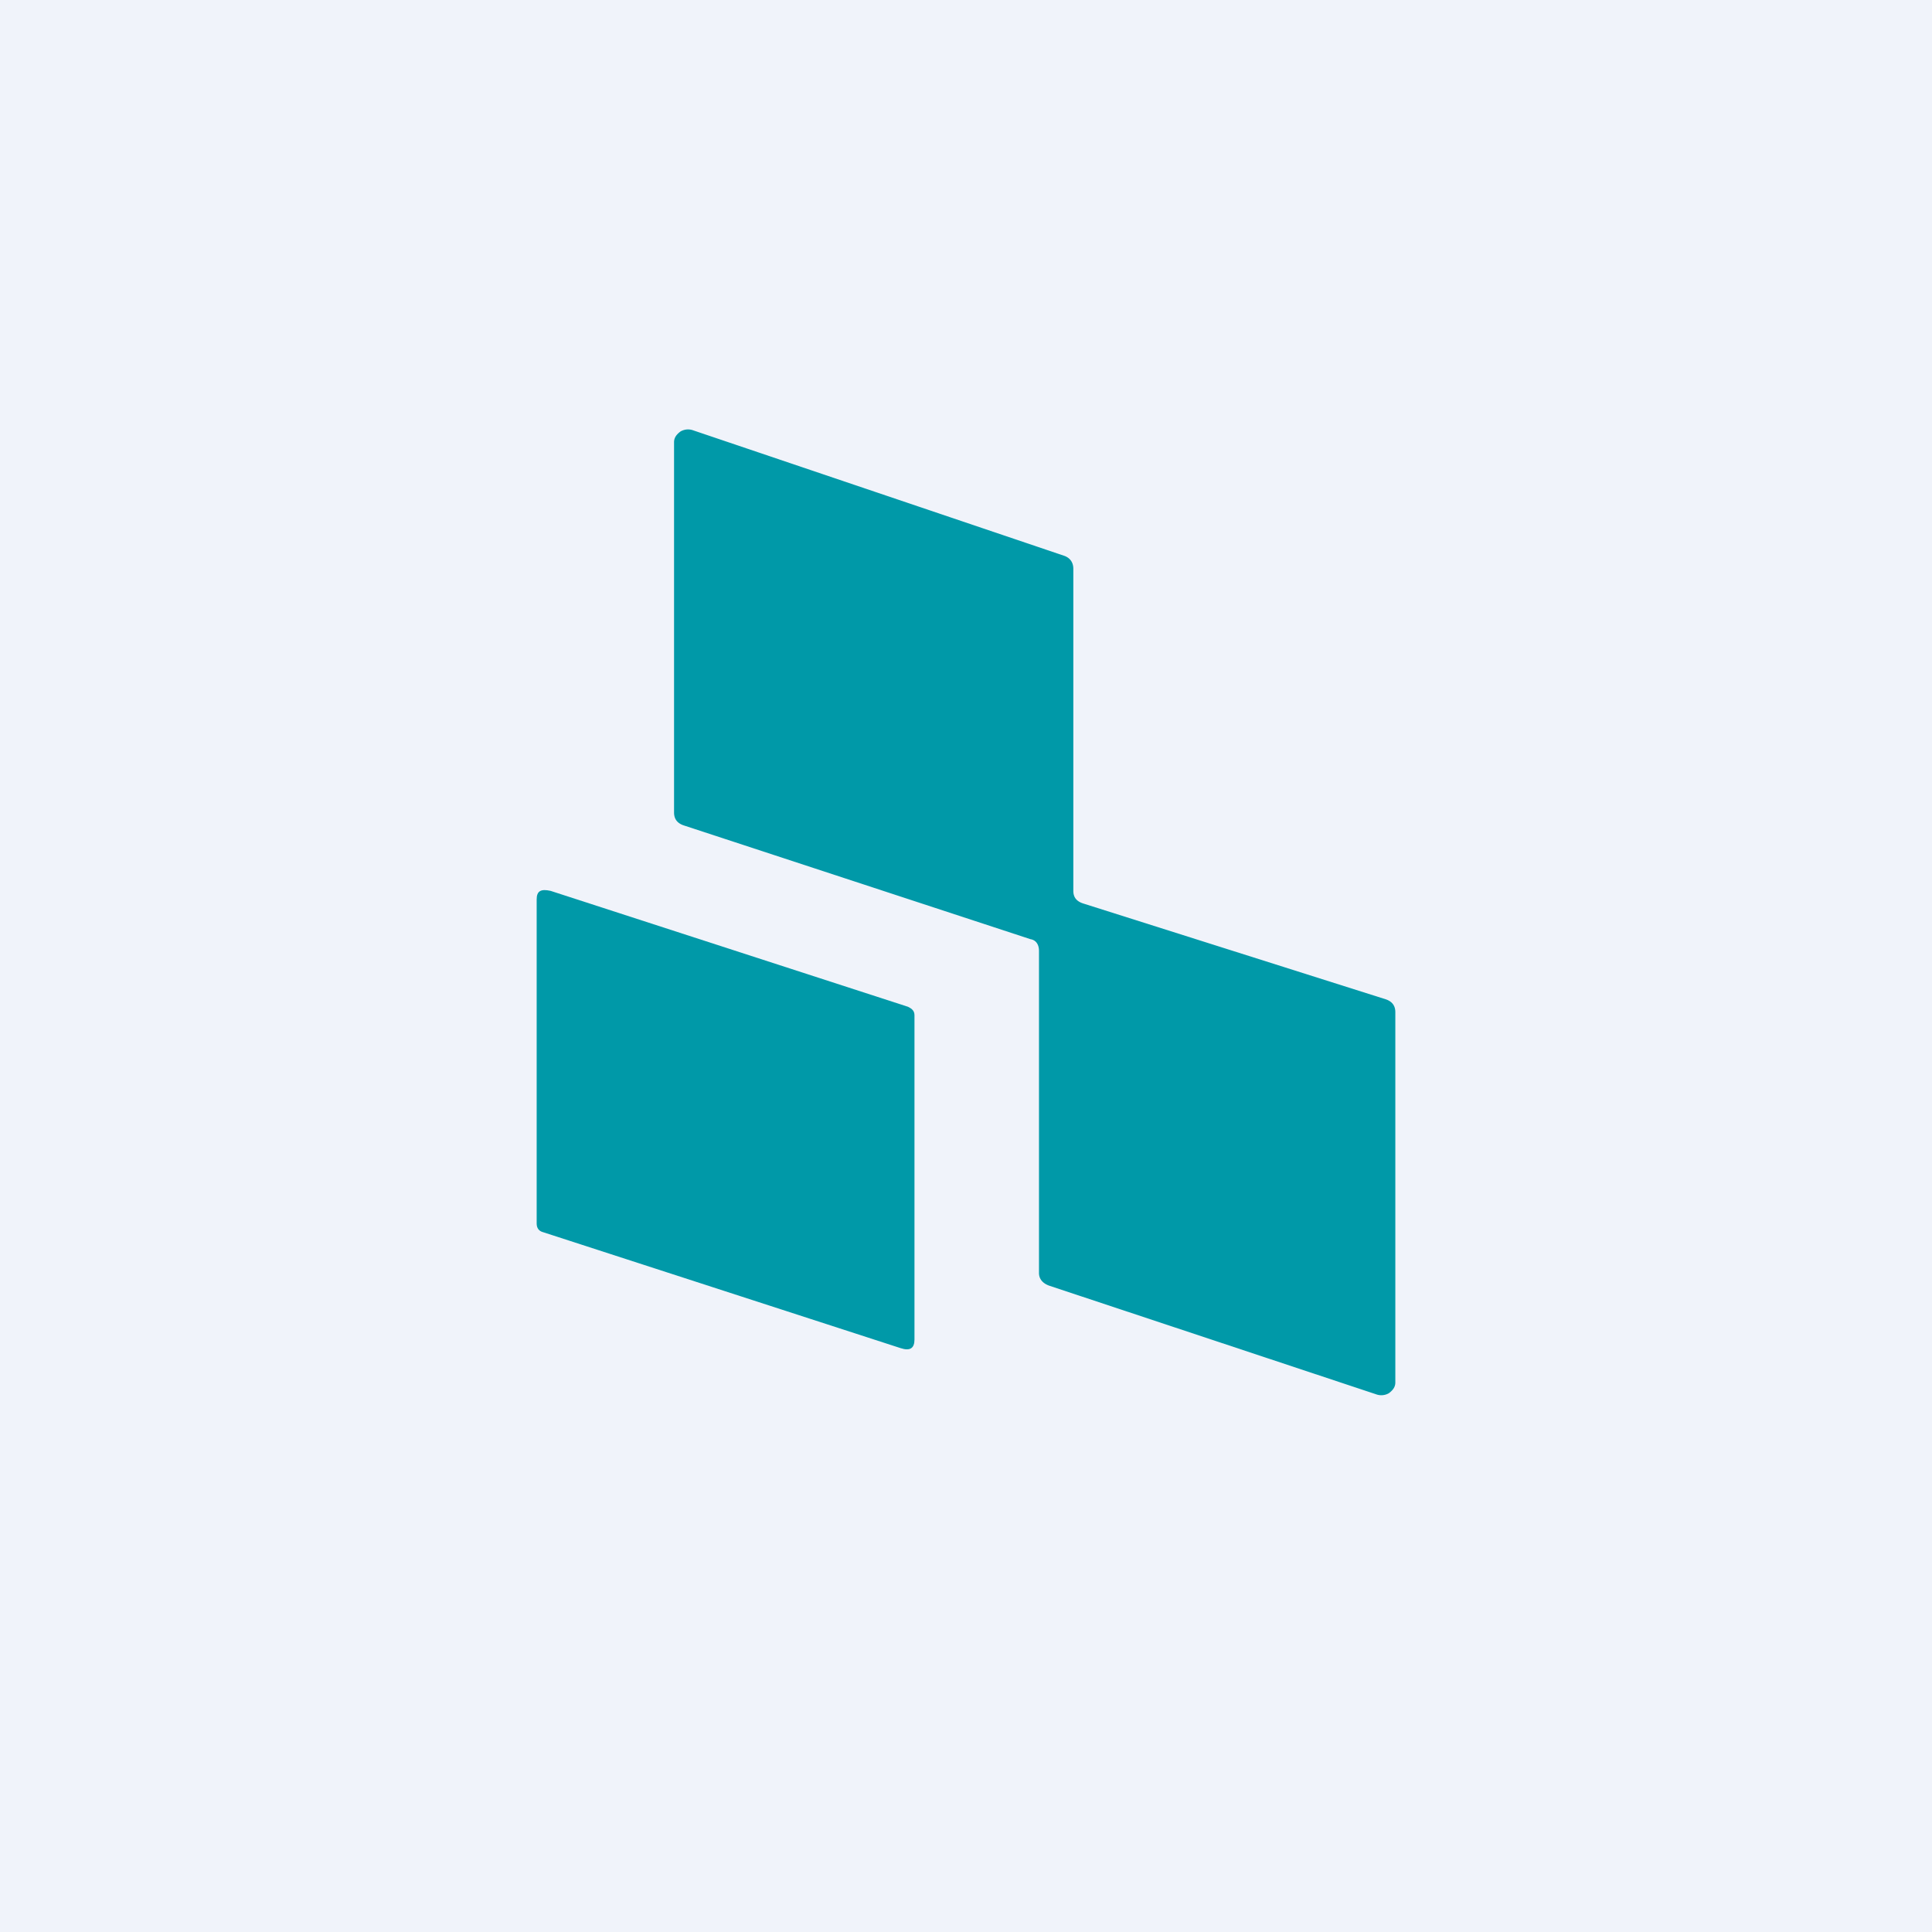
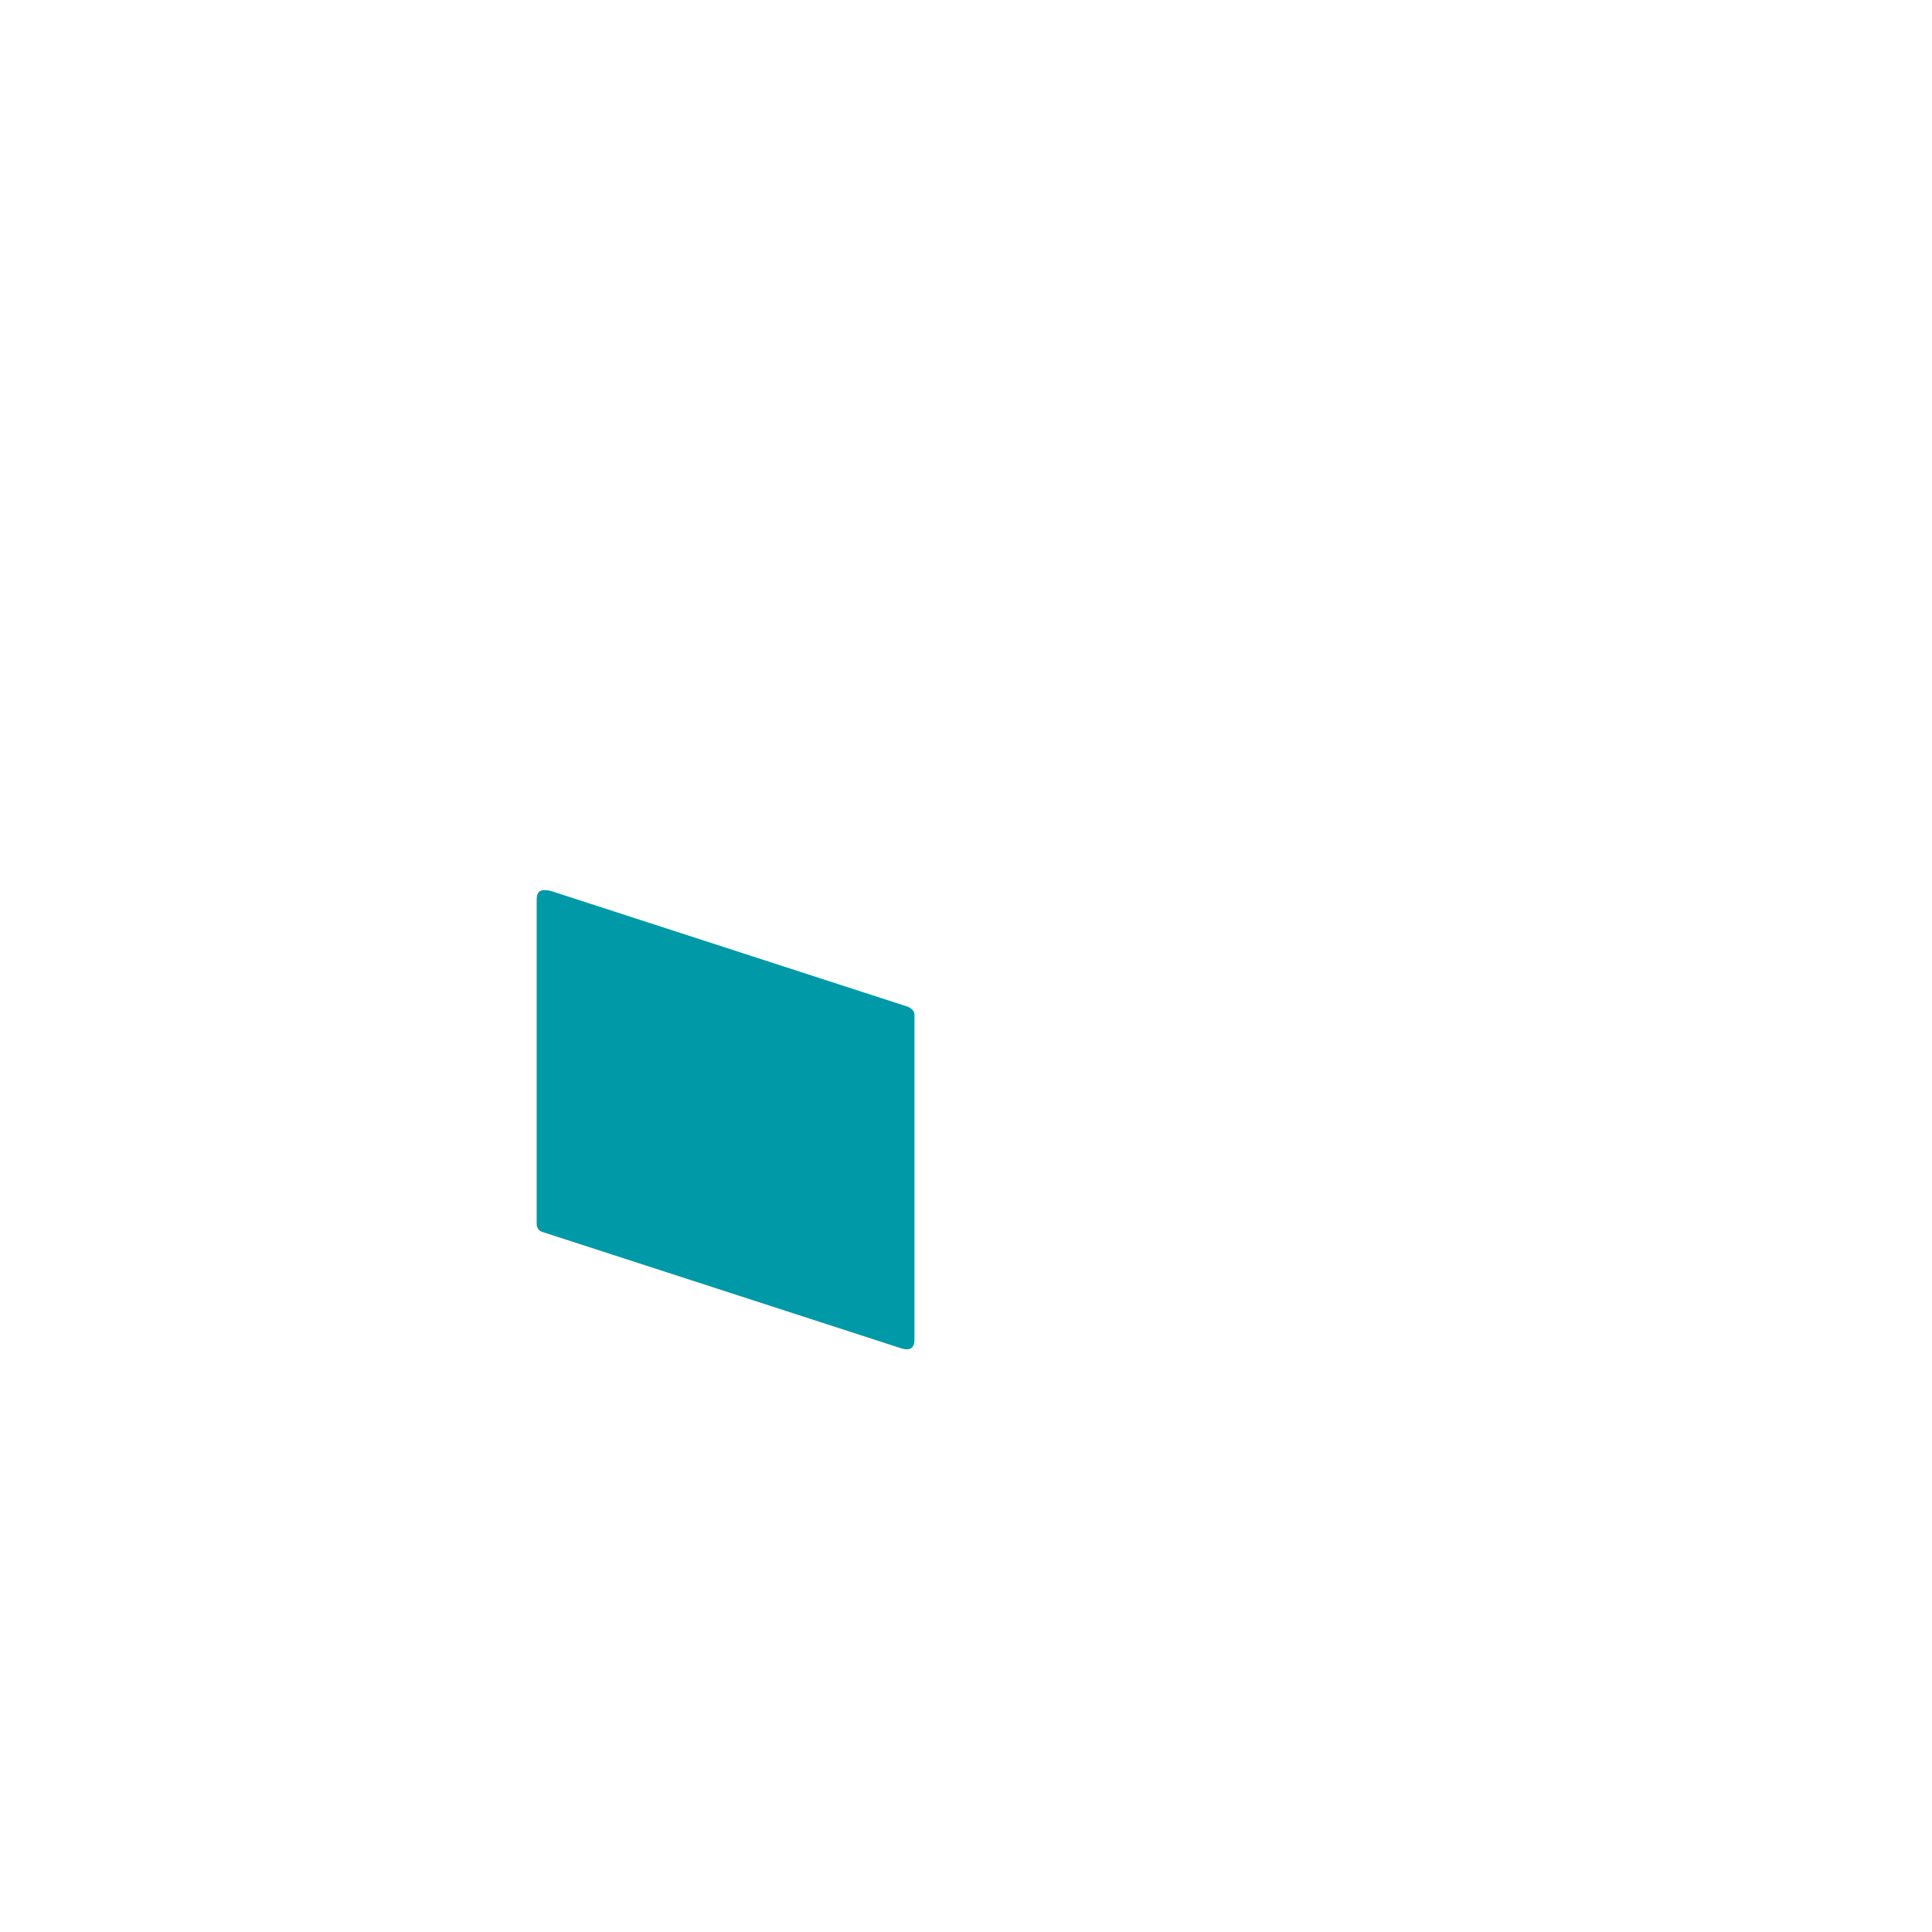
<svg xmlns="http://www.w3.org/2000/svg" width="18" height="18" viewBox="0 0 18 18">
-   <path fill="#F0F3FA" d="M0 0h18v18H0z" />
-   <path d="M9.68 11.86v-3c0-.05-.02-.1-.08-.11L6.37 7.69c-.06-.02-.09-.06-.09-.12V4.12c0-.04.02-.07.06-.1a.14.14 0 0 1 .12-.01l3.46 1.17c.05.02.08.06.08.12v3c0 .06.03.1.1.12l2.81.89c.06.02.09.06.09.12v3.45c0 .04-.02.07-.06.1a.14.14 0 0 1-.12.01l-3.04-1.01c-.06-.02-.1-.06-.1-.12Z" fill="#0099A8" />
  <path d="M8.52 9.46v3.02c0 .08-.04.11-.13.08l-3.33-1.08c-.04-.01-.06-.04-.06-.08V8.38c0-.08.04-.1.13-.08l3.33 1.08c.04.02.06.04.06.08Z" fill="#0099A8" />
</svg>